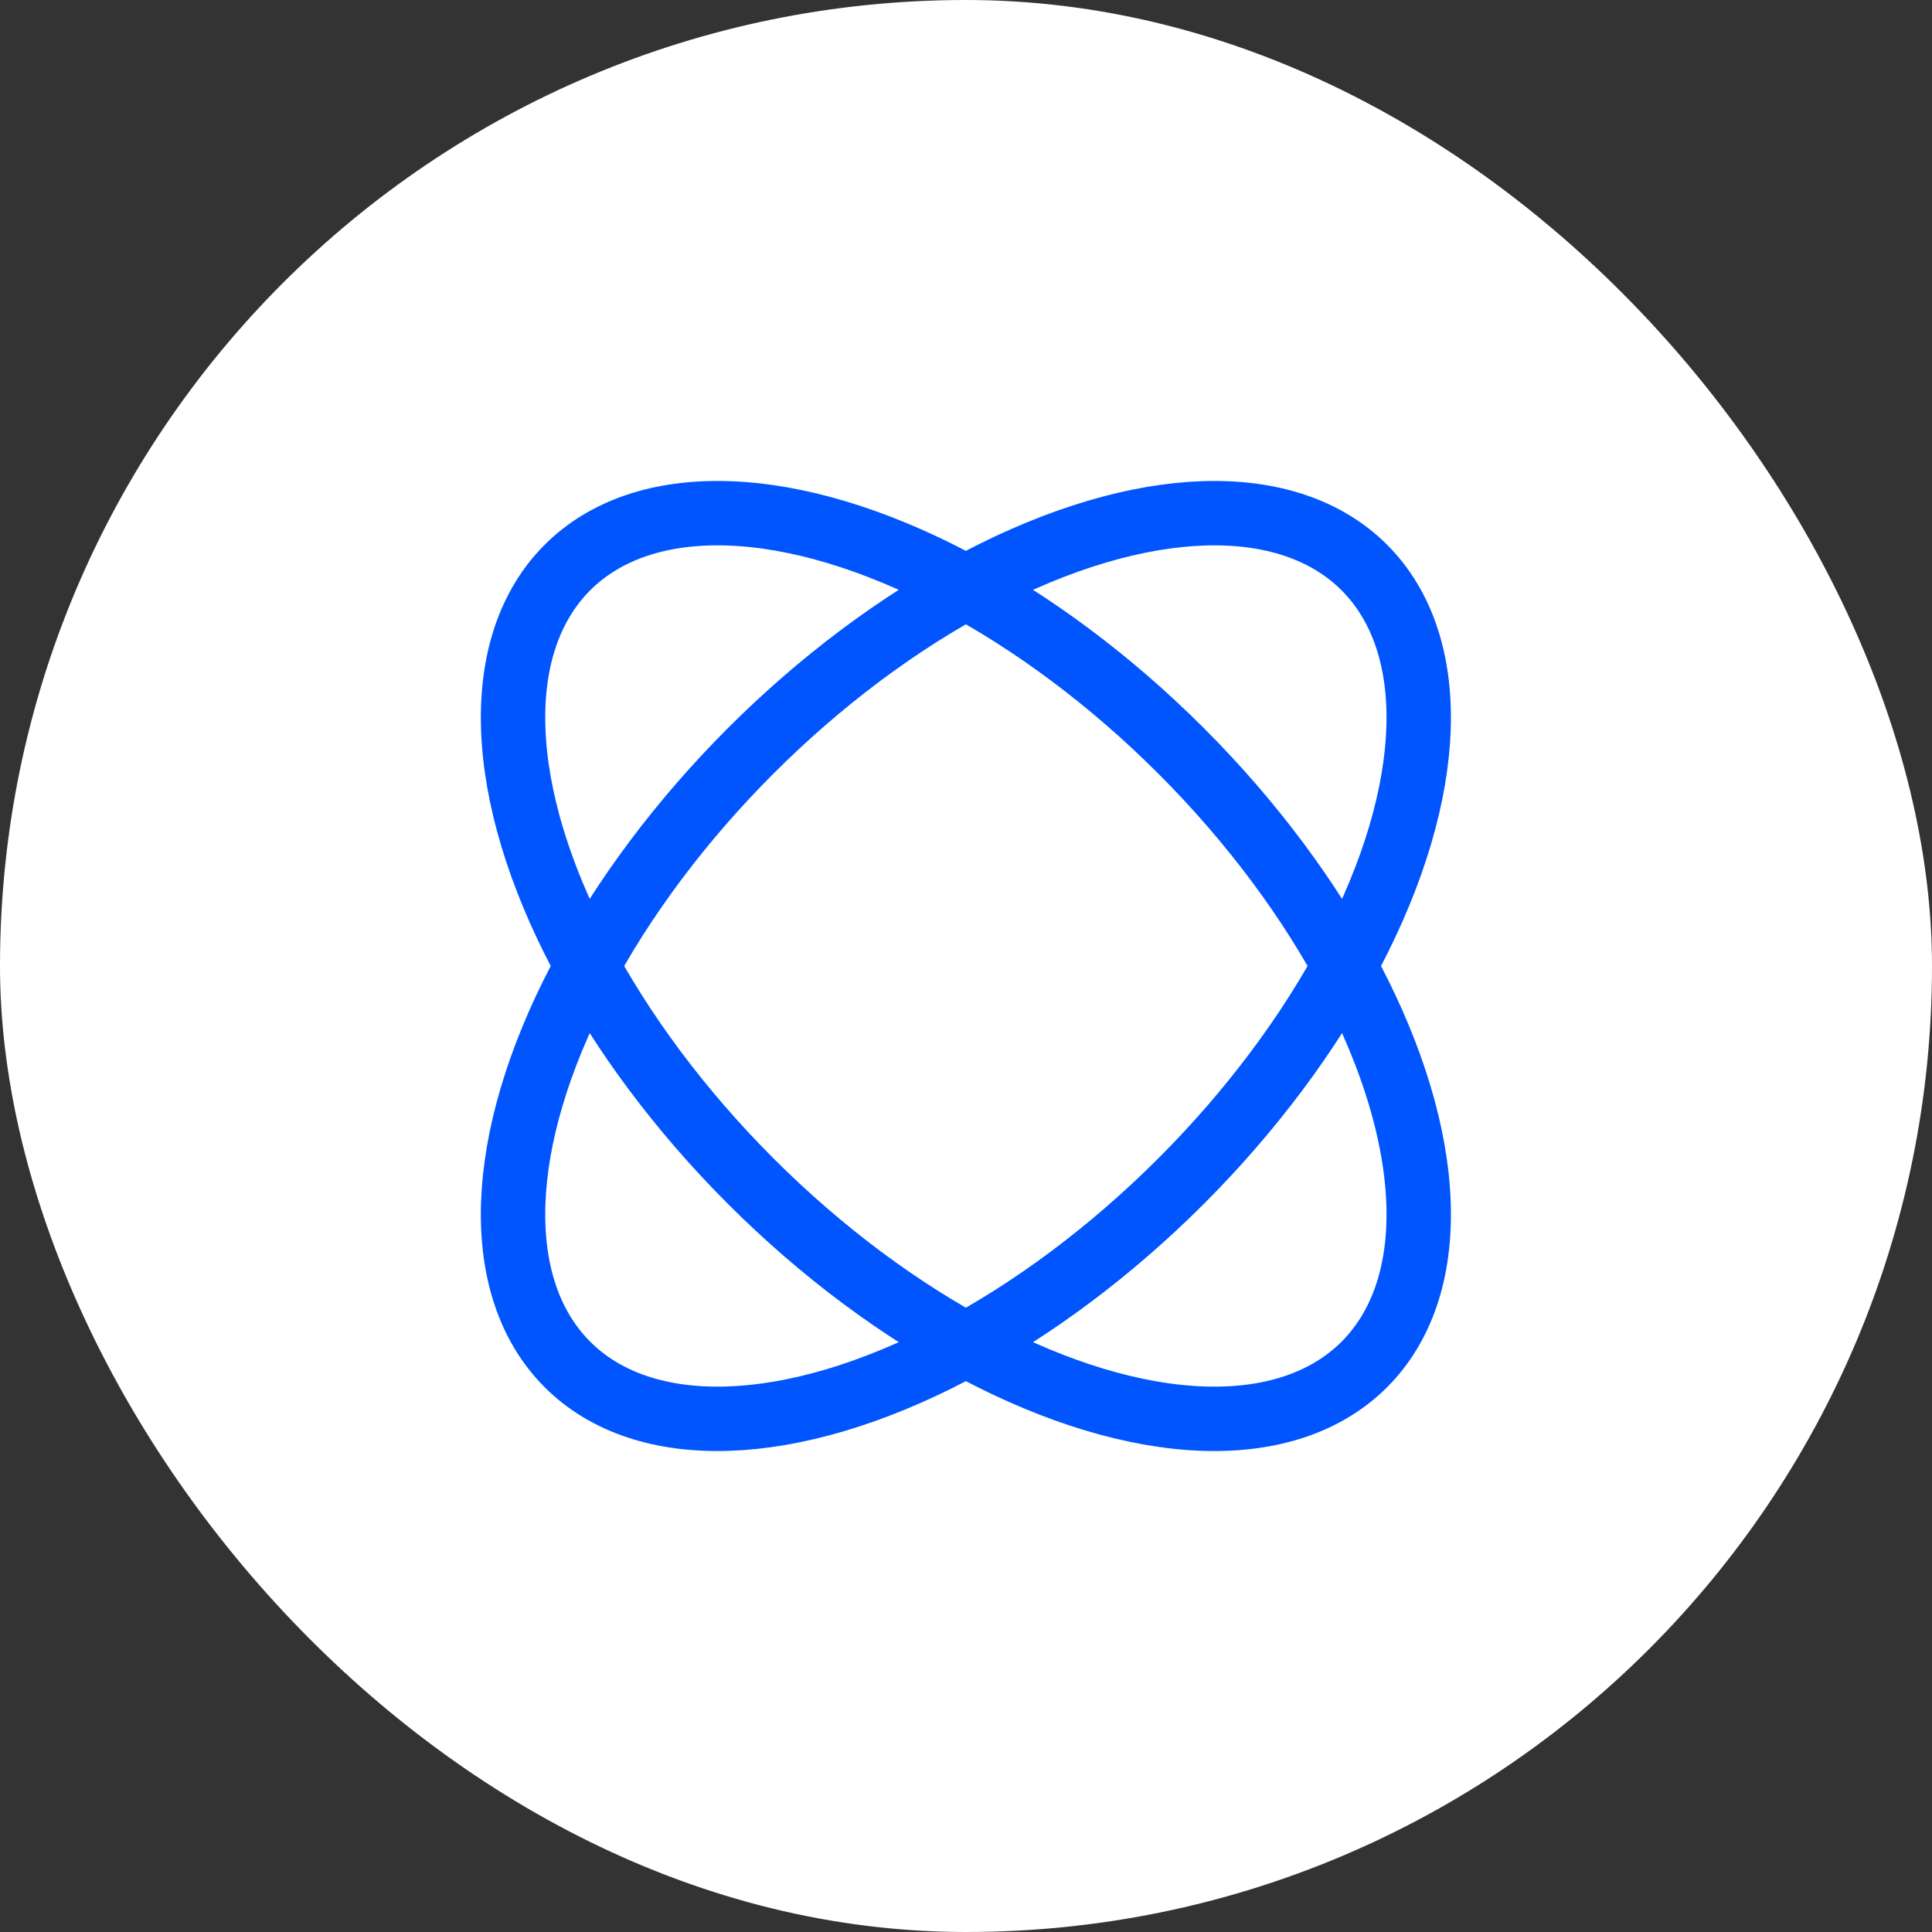
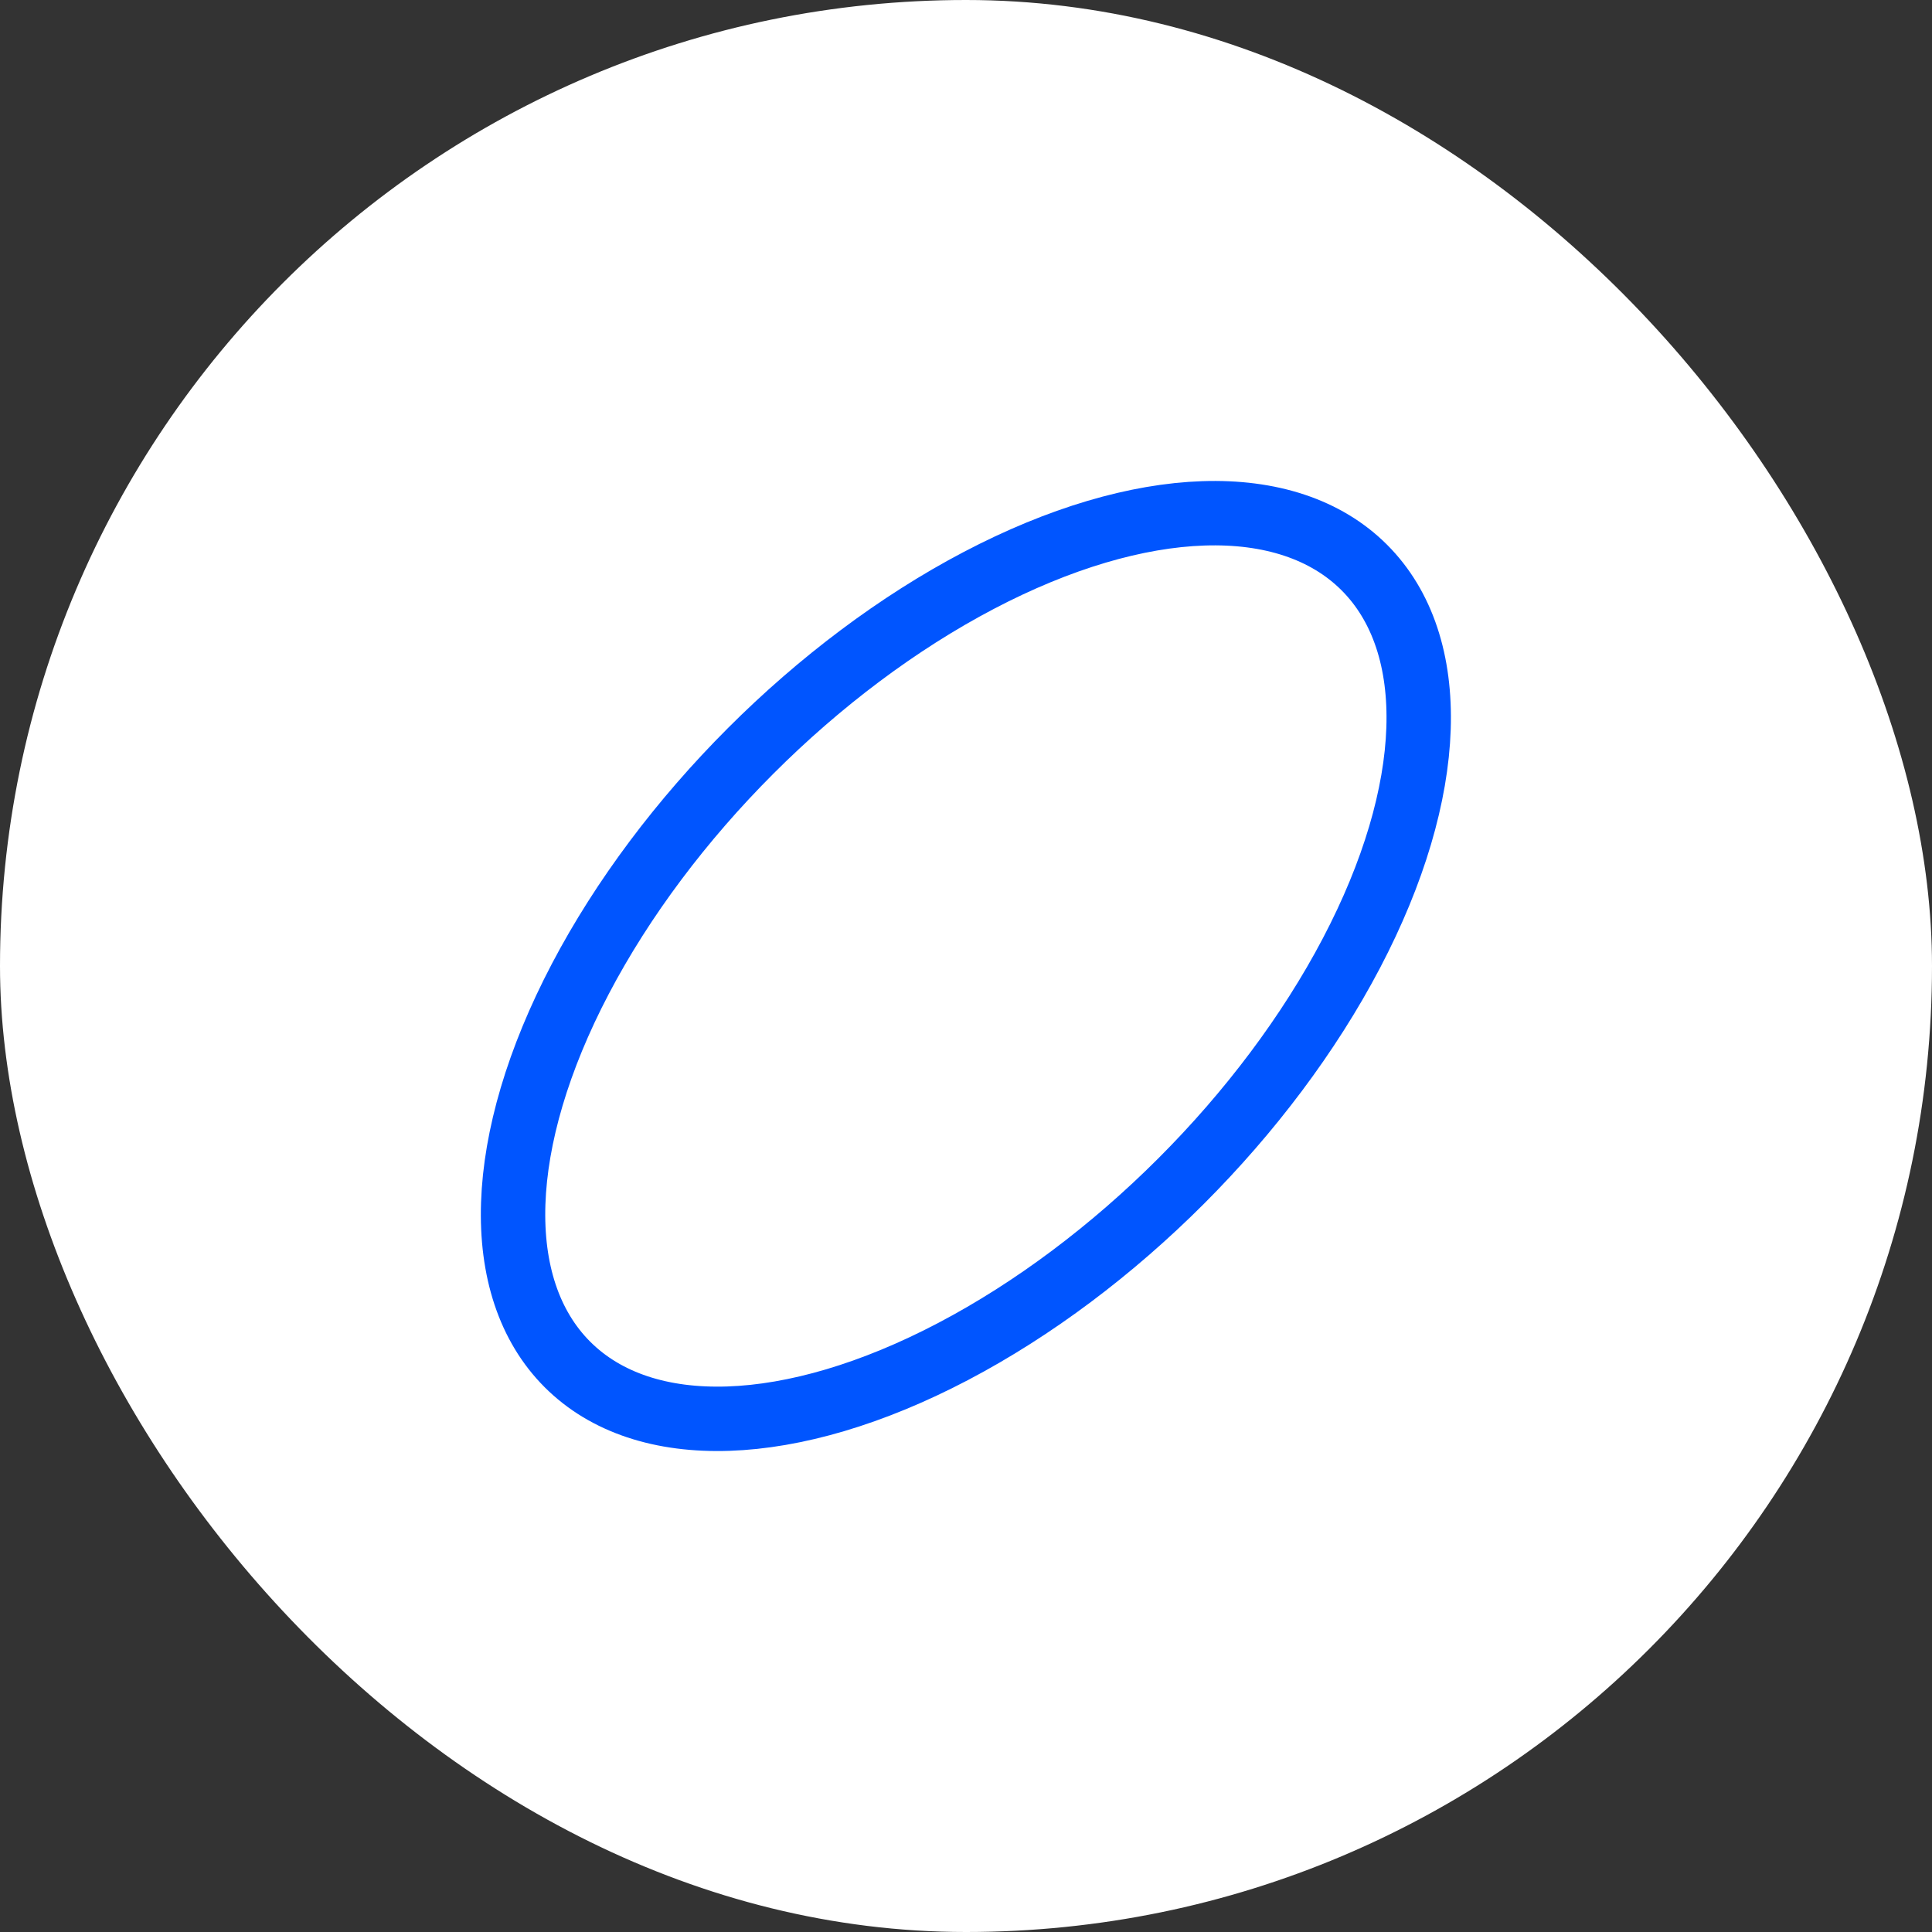
<svg xmlns="http://www.w3.org/2000/svg" viewBox="0 0 60 60">
  <rect x="0" y="0" width="60" height="60" fill="#333333" stroke="none" />
  <defs>
    <style>.cls-1{fill:#fff;}.cls-2{fill:none;stroke:#05f;stroke-miterlimit:10;stroke-width:2px;}</style>
  </defs>
  <title>Ресурс 38</title>
  <g id="Слой_2" data-name="Слой 2">
    <g id="Слой_1-2" data-name="Слой 1">
      <rect class="cls-1" width="60" height="60" rx="30" ry="30" />
      <ellipse class="cls-2" cx="30" cy="30" rx="17.5" ry="9.45" transform="translate(-12.43 30) rotate(-45)" />
-       <ellipse class="cls-2" cx="30" cy="30" rx="9.45" ry="17.5" transform="translate(-12.43 30) rotate(-45)" />
    </g>
  </g>
</svg>